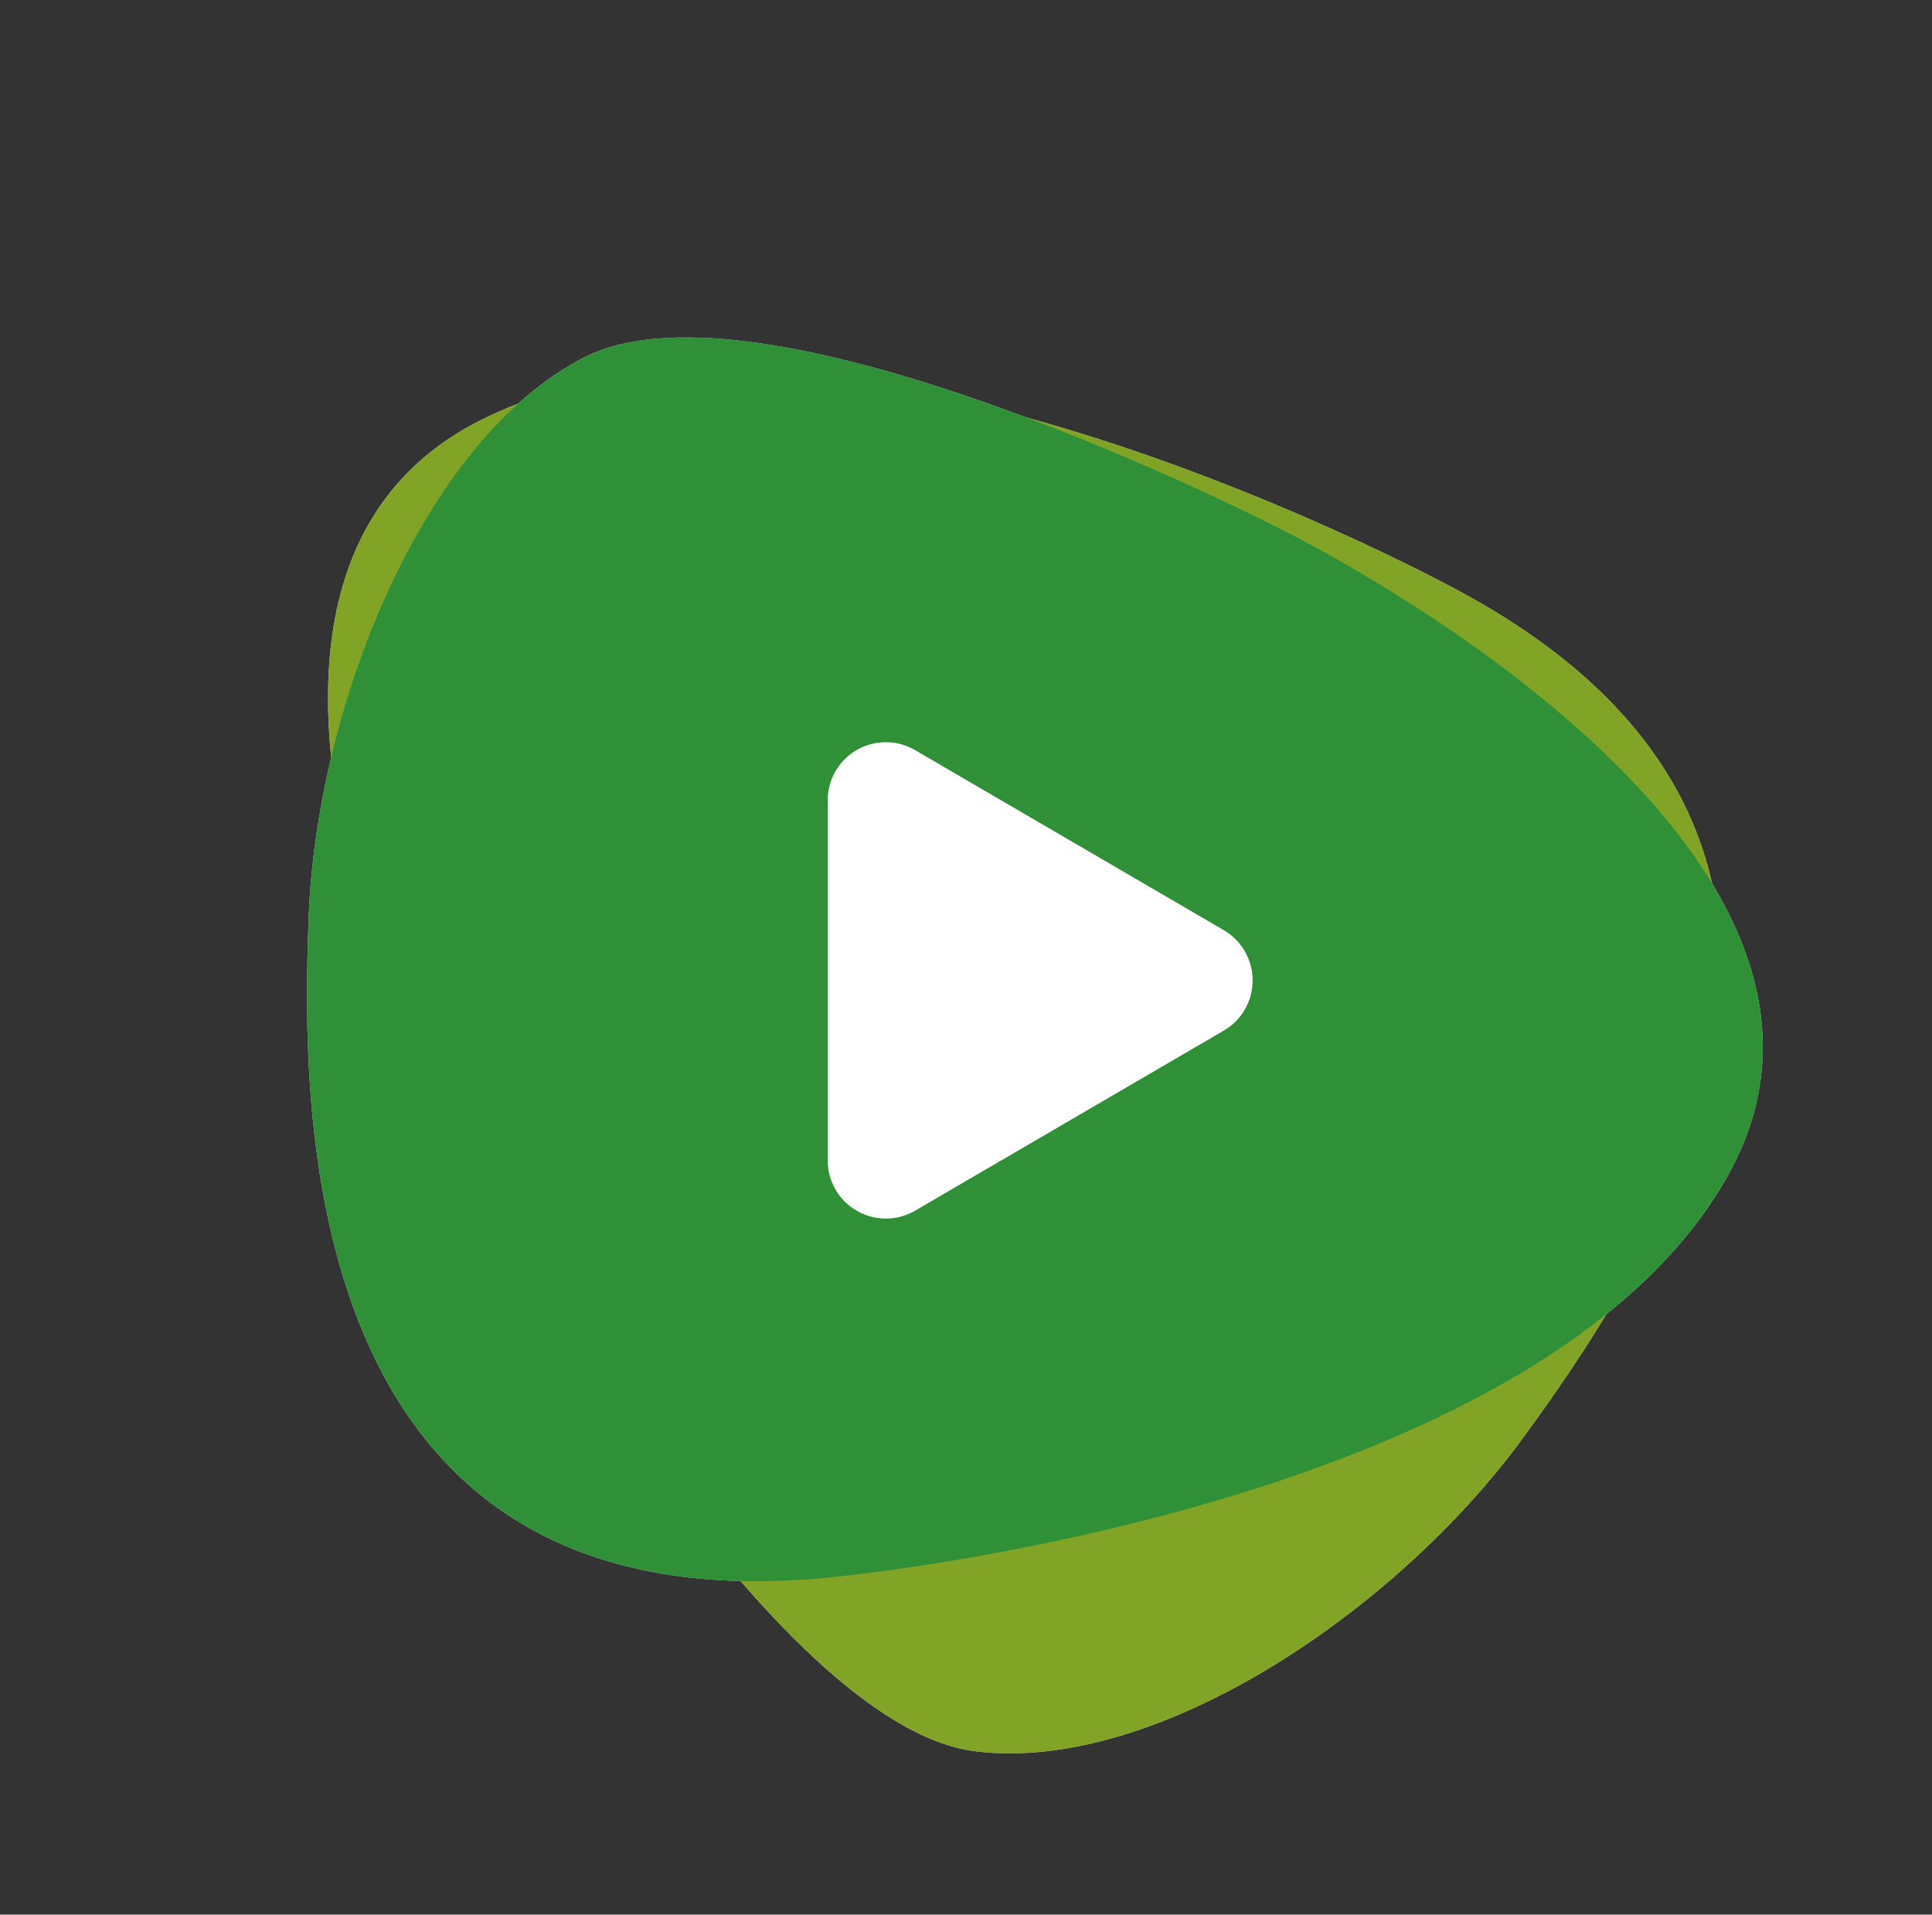
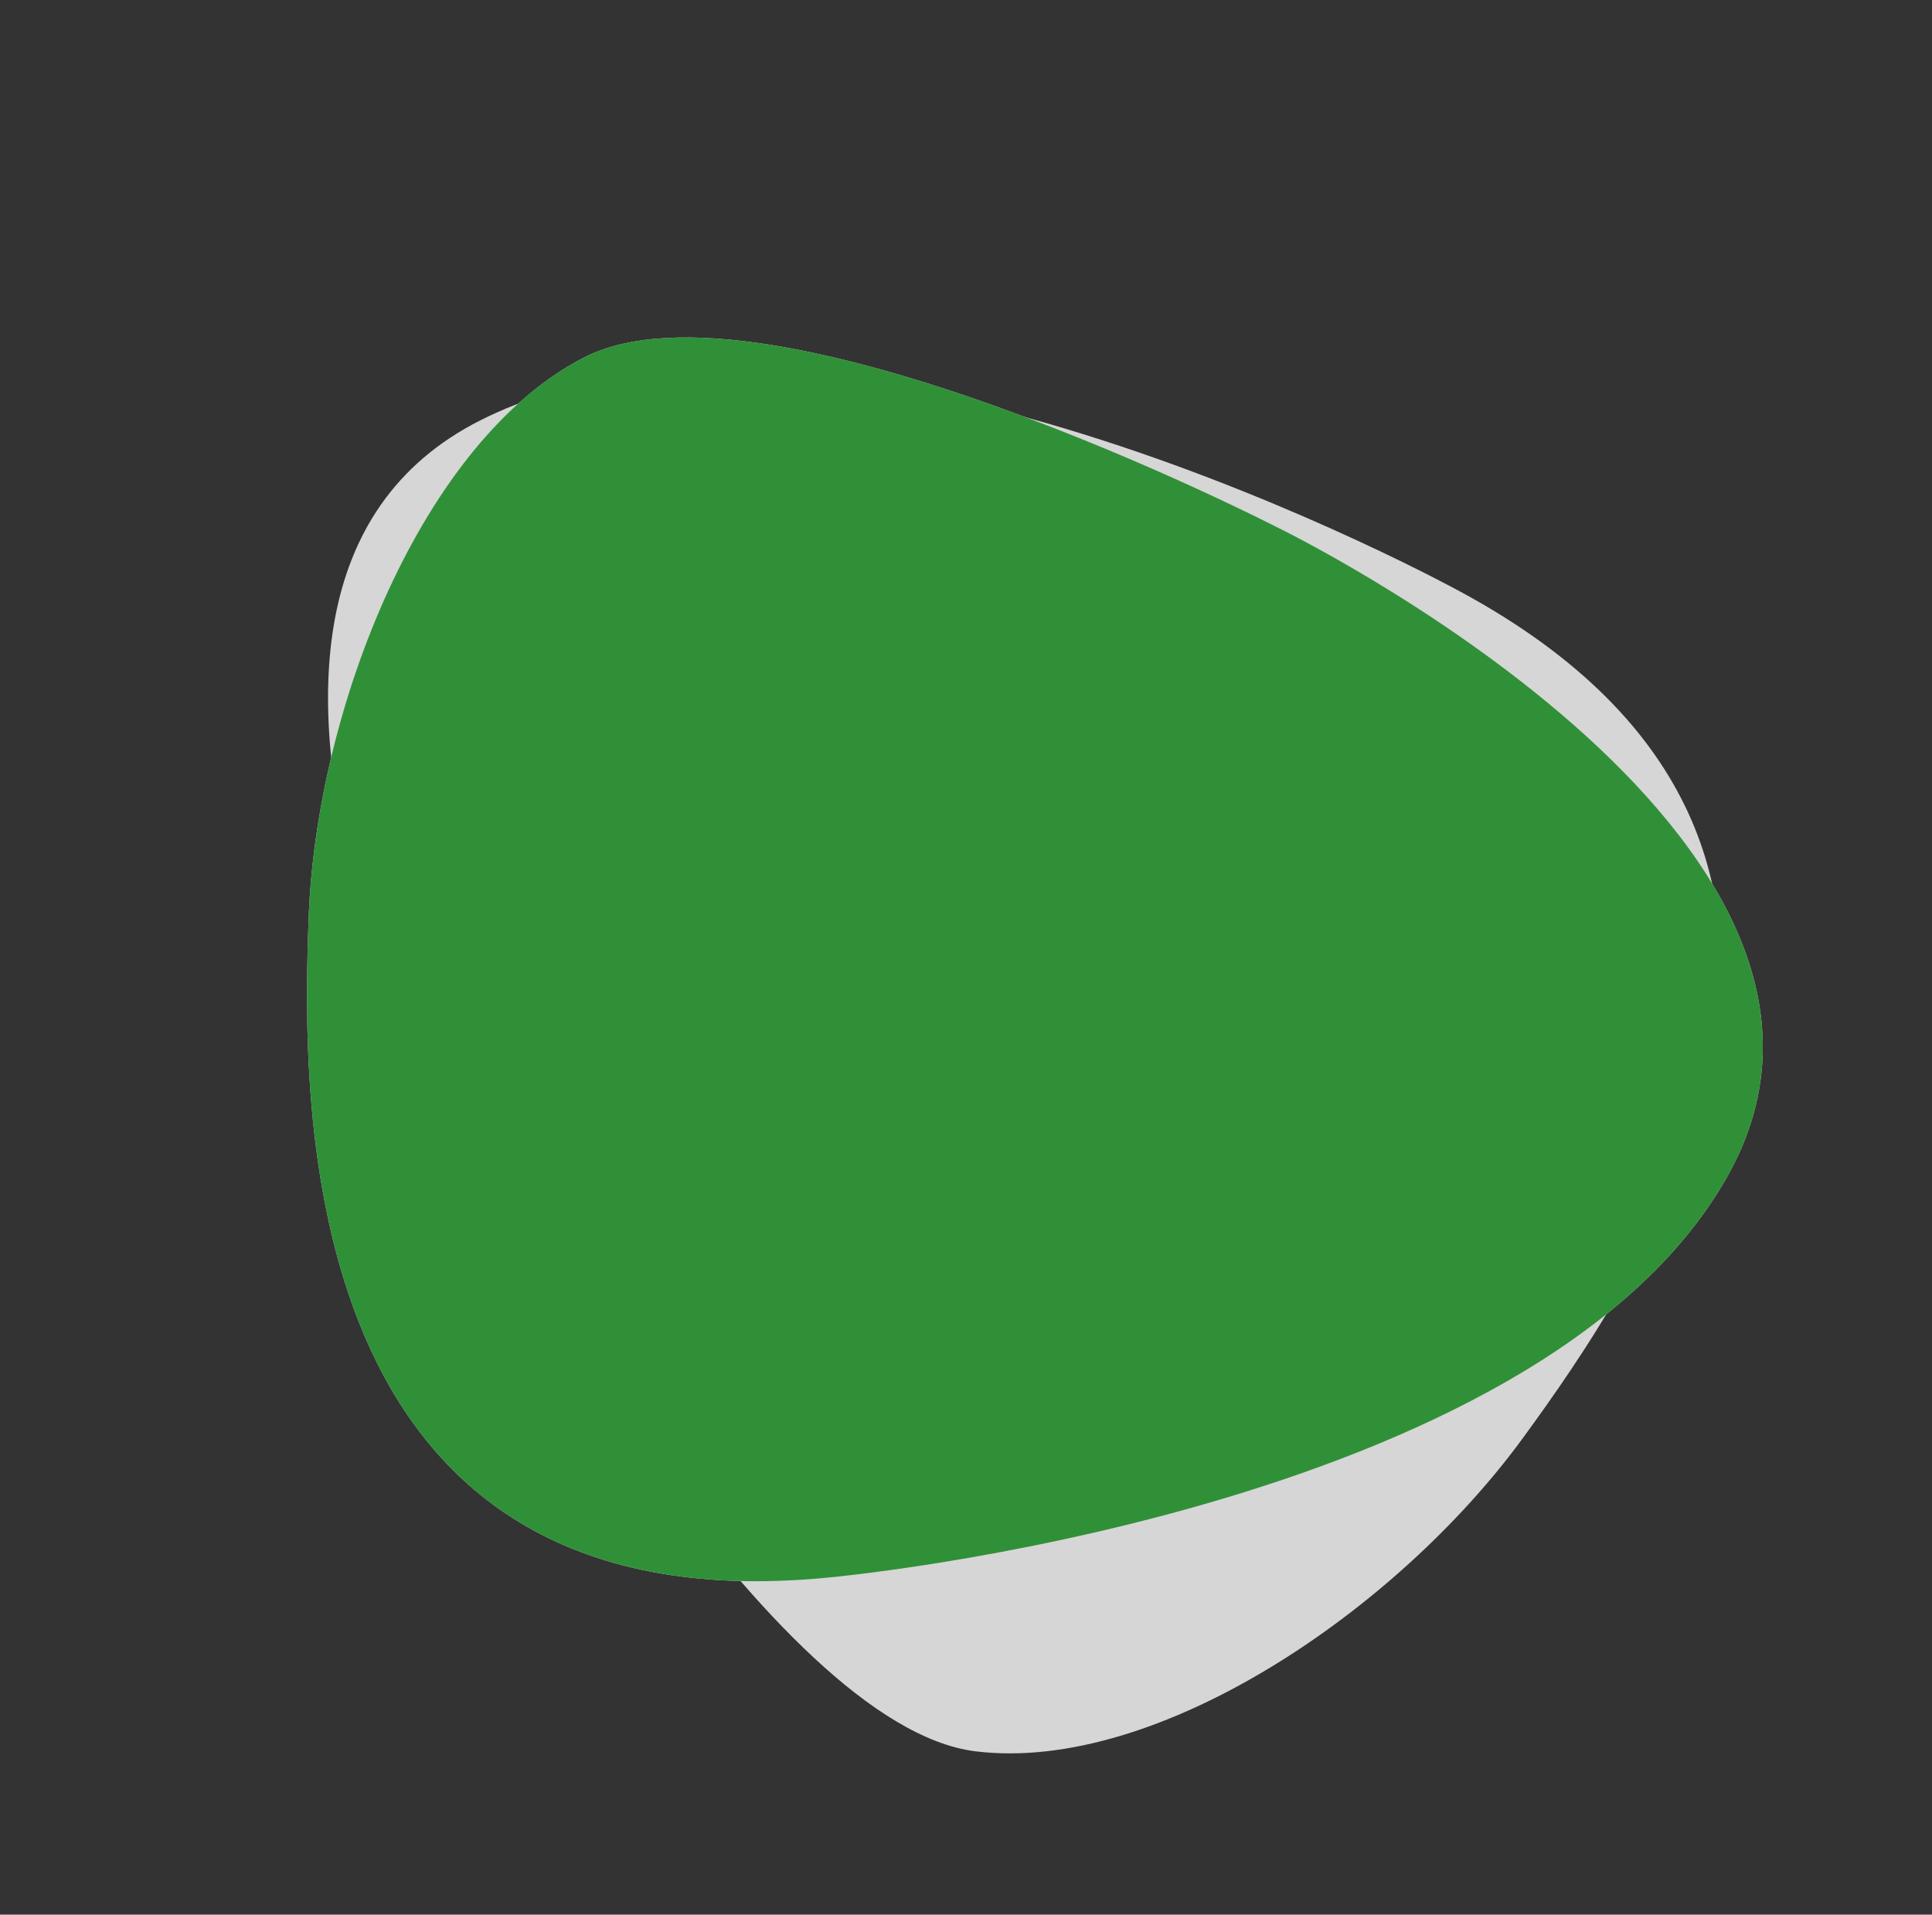
<svg xmlns="http://www.w3.org/2000/svg" width="99.669" height="98.774" viewBox="0 0 99.669 98.774">
  <rect x="0" y="0" width="99.669" height="98.774" fill="#333333" stroke="none" />
  <g id="icone-play" transform="translate(42.7 36.067)">
    <g id="Groupe_16826" data-name="Groupe 16826" transform="translate(-42.7 -36.067)" opacity="0.8">
      <g id="Groupe_16824" data-name="Groupe 16824" transform="translate(0 0)">
        <path id="Tracé_29600" data-name="Tracé 29600" d="M21.389,64.47s36.5,4.4,49.7-10.613-15.733-37.54-15.733-37.54S32.37-2.476,22.165.275C13.137,2.708,4.88,15.075,2.24,25.636-.029,34.708-6.3,61.357,21.389,64.47" transform="matrix(0.978, -0.208, 0.208, 0.978, 8.398, 22.781)" fill="#fff" />
        <path id="Tracé_29701" data-name="Tracé 29701" d="M44.506,1.016S8.349,9.447,1.006,28.255,28.9,58.446,28.9,58.446s28.305,9.9,37.04,3.76c7.728-5.427,11.292-20.016,10.149-30.95-.981-9.393-4.232-36.85-31.586-30.24" transform="translate(42.966 0) rotate(42)" fill="#fff" />
      </g>
      <g id="Groupe_16825" data-name="Groupe 16825" transform="translate(0 0)">
-         <path id="Tracé_29599" data-name="Tracé 29599" d="M44.506,1.016S8.349,9.447,1.006,28.255,28.9,58.446,28.9,58.446s28.305,9.9,37.04,3.76c7.728-5.427,11.292-20.016,10.149-30.95-.981-9.393-4.232-36.85-31.586-30.24" transform="translate(42.966 0) rotate(42)" fill="#95c123" style="mix-blend-mode: multiply;isolation: isolate" />
        <path id="Tracé_29600-2" data-name="Tracé 29600" d="M21.389,64.47s36.5,4.4,49.7-10.613-15.733-37.54-15.733-37.54S32.37-2.476,22.165.275C13.137,2.708,4.88,15.075,2.24,25.636-.029,34.708-6.3,61.357,21.389,64.47" transform="matrix(0.978, -0.208, 0.208, 0.978, 8.398, 22.781)" fill="#2fa739" style="mix-blend-mode: multiply;isolation: isolate" />
      </g>
    </g>
-     <path id="Polygone_1" data-name="Polygone 1" d="M11.918,4.442a3,3,0,0,1,5.183,0l9.287,15.92A3,3,0,0,1,23.8,24.874H5.223a3,3,0,0,1-2.591-4.512Z" transform="translate(24.874) rotate(90)" fill="#fff" />
  </g>
</svg>